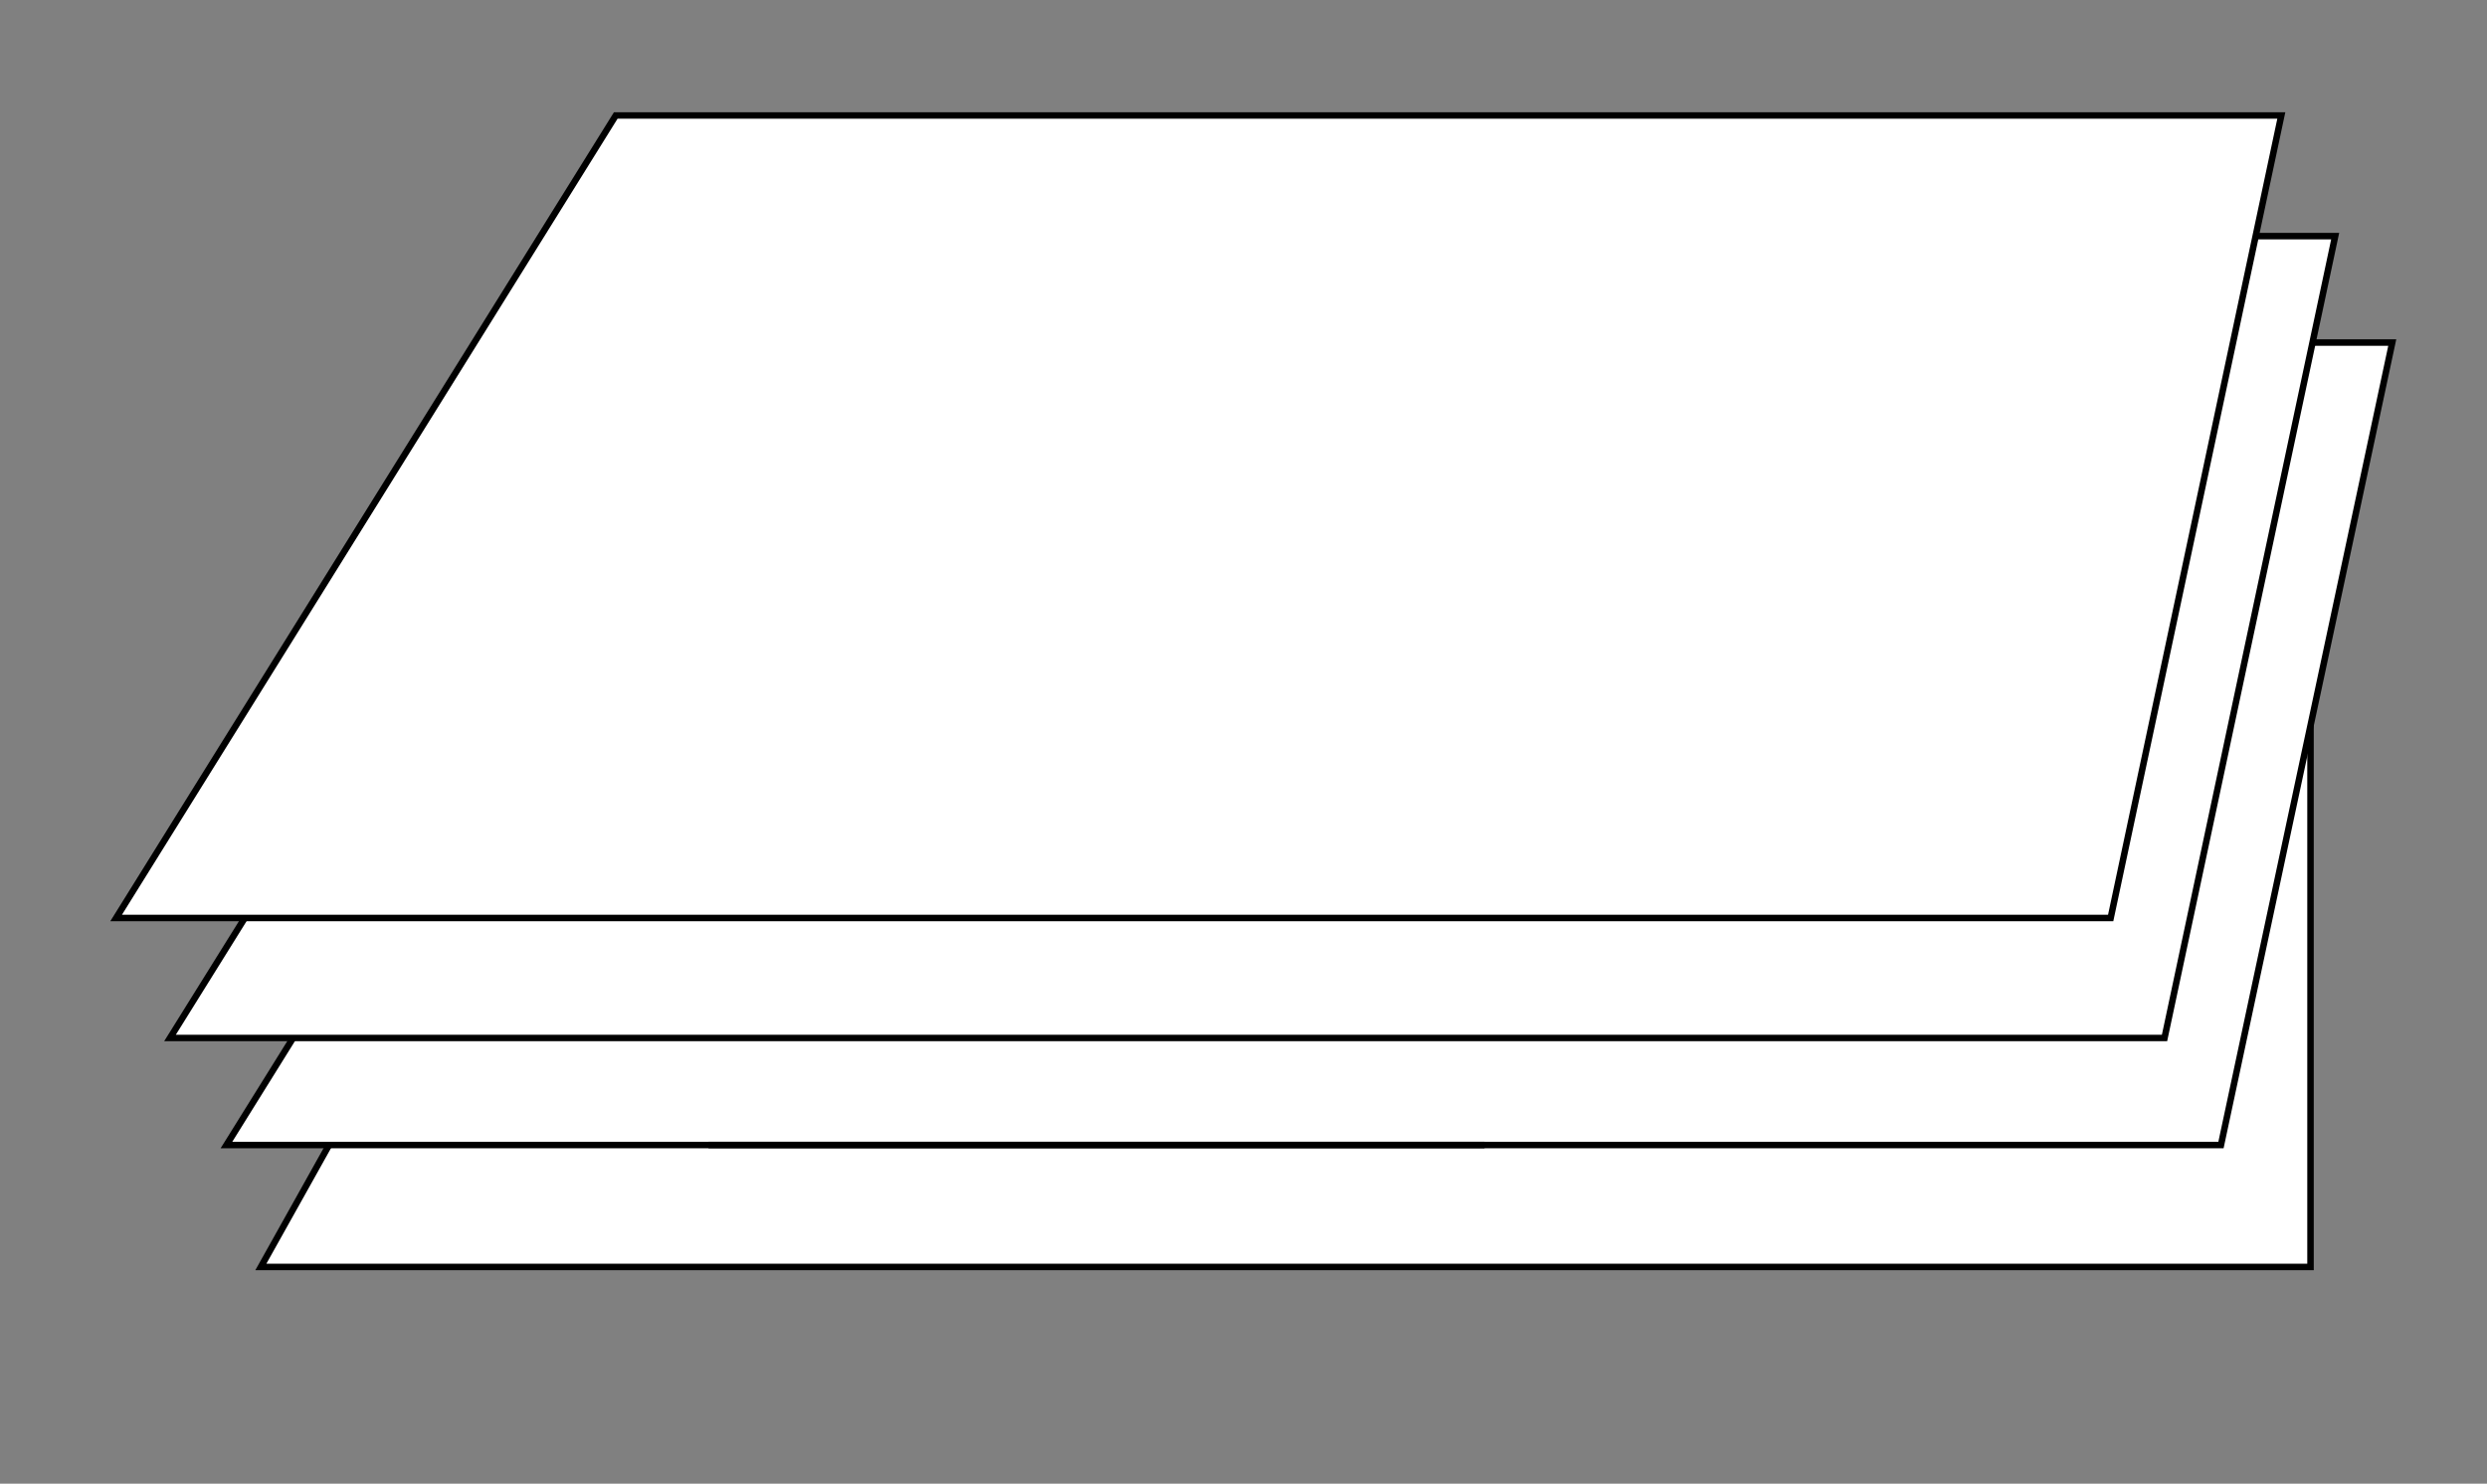
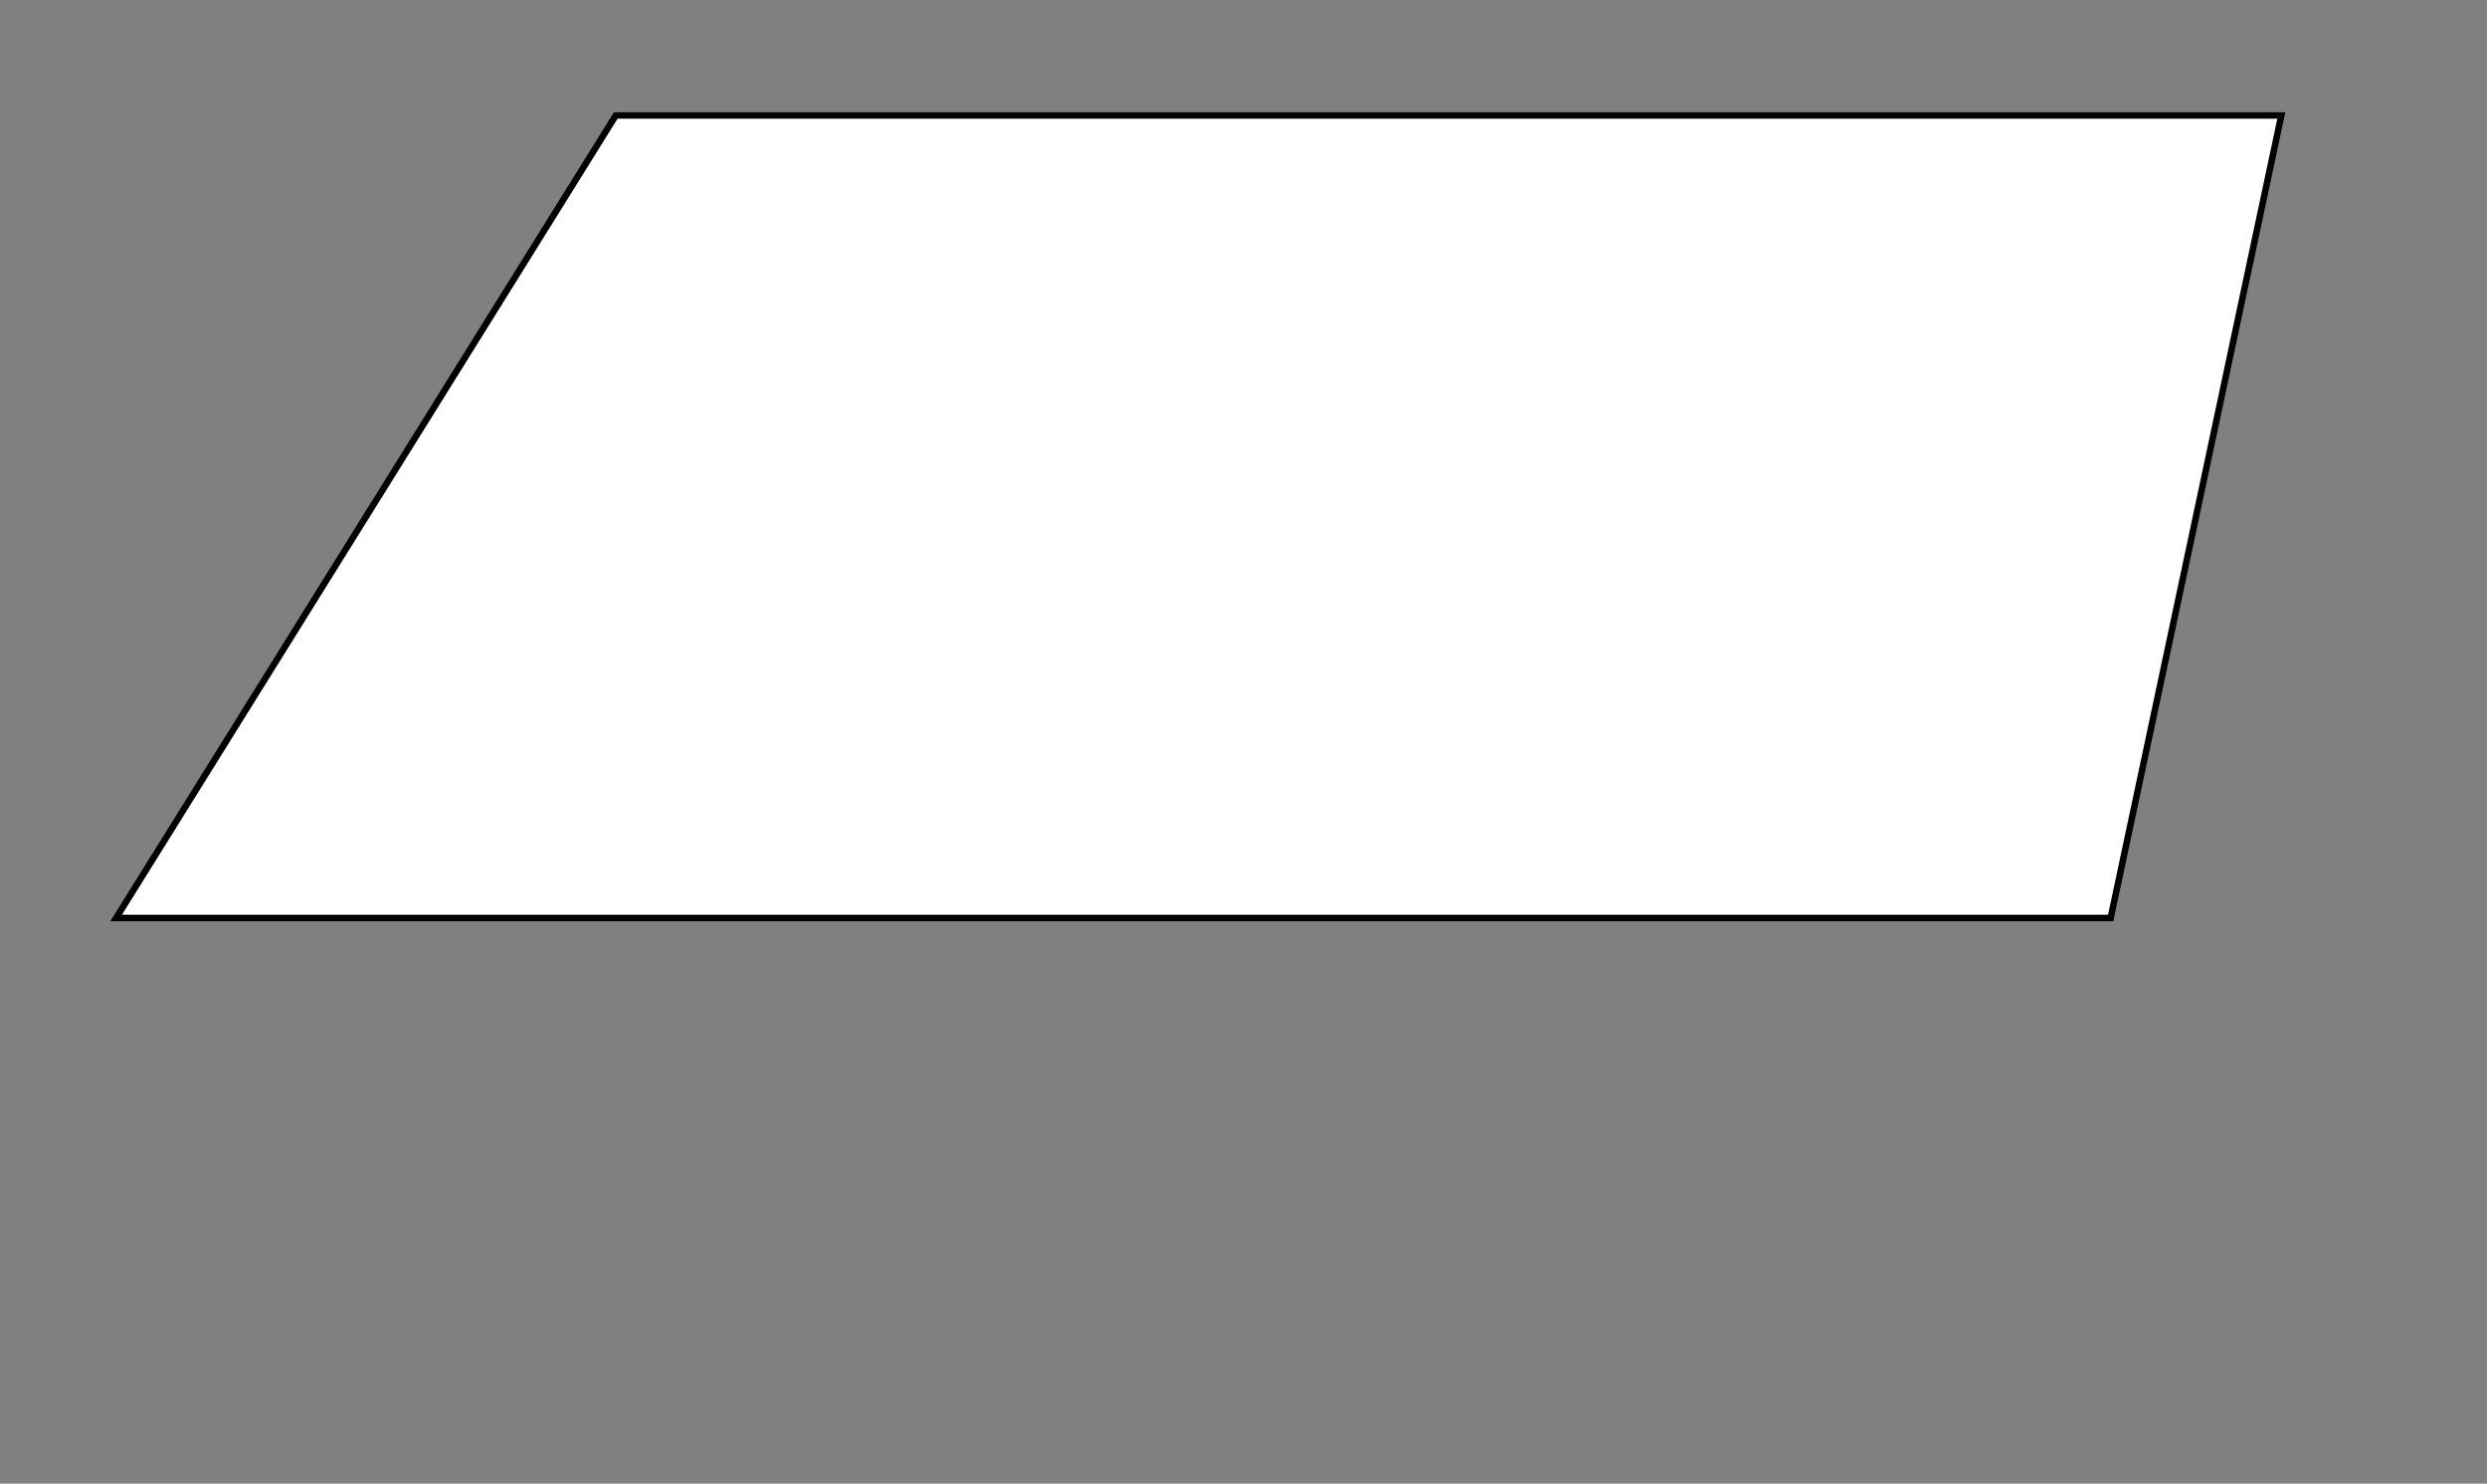
<svg xmlns="http://www.w3.org/2000/svg" id="Ebene_1" version="1.1" viewBox="0 0 383.3 228.7">
  <rect x="0" y="0" width="383.3" height="228.7" fill="#808080" stroke="none" />
  <defs>
    <style>
      .st0 {
        fill: #fff;
      }

      .st0, .st1 {
        stroke: #000;
        stroke-miterlimit: 10;
      }

      .st1 {
        fill: none;
      }
    </style>
  </defs>
-   <path class="st0" d="M40.2,195.3c19.6-35.1,39.3-70.2,58.9-105.4h257v105.4H40.2Z" />
-   <polygon class="st0" points="368.7 52.8 111.9 52.8 34.9 176.5 342.3 176.5 368.7 52.8" />
-   <line class="st1" x1="109.2" y1="176.5" x2="228.8" y2="176.5" />
-   <polygon class="st0" points="359.9 36.4 103.2 36.4 26.2 160 333.6 160 359.9 36.4" />
  <polygon class="st0" points="351.6 17.8 94.9 17.8 17.9 141.5 325.3 141.5 351.6 17.8" />
</svg>